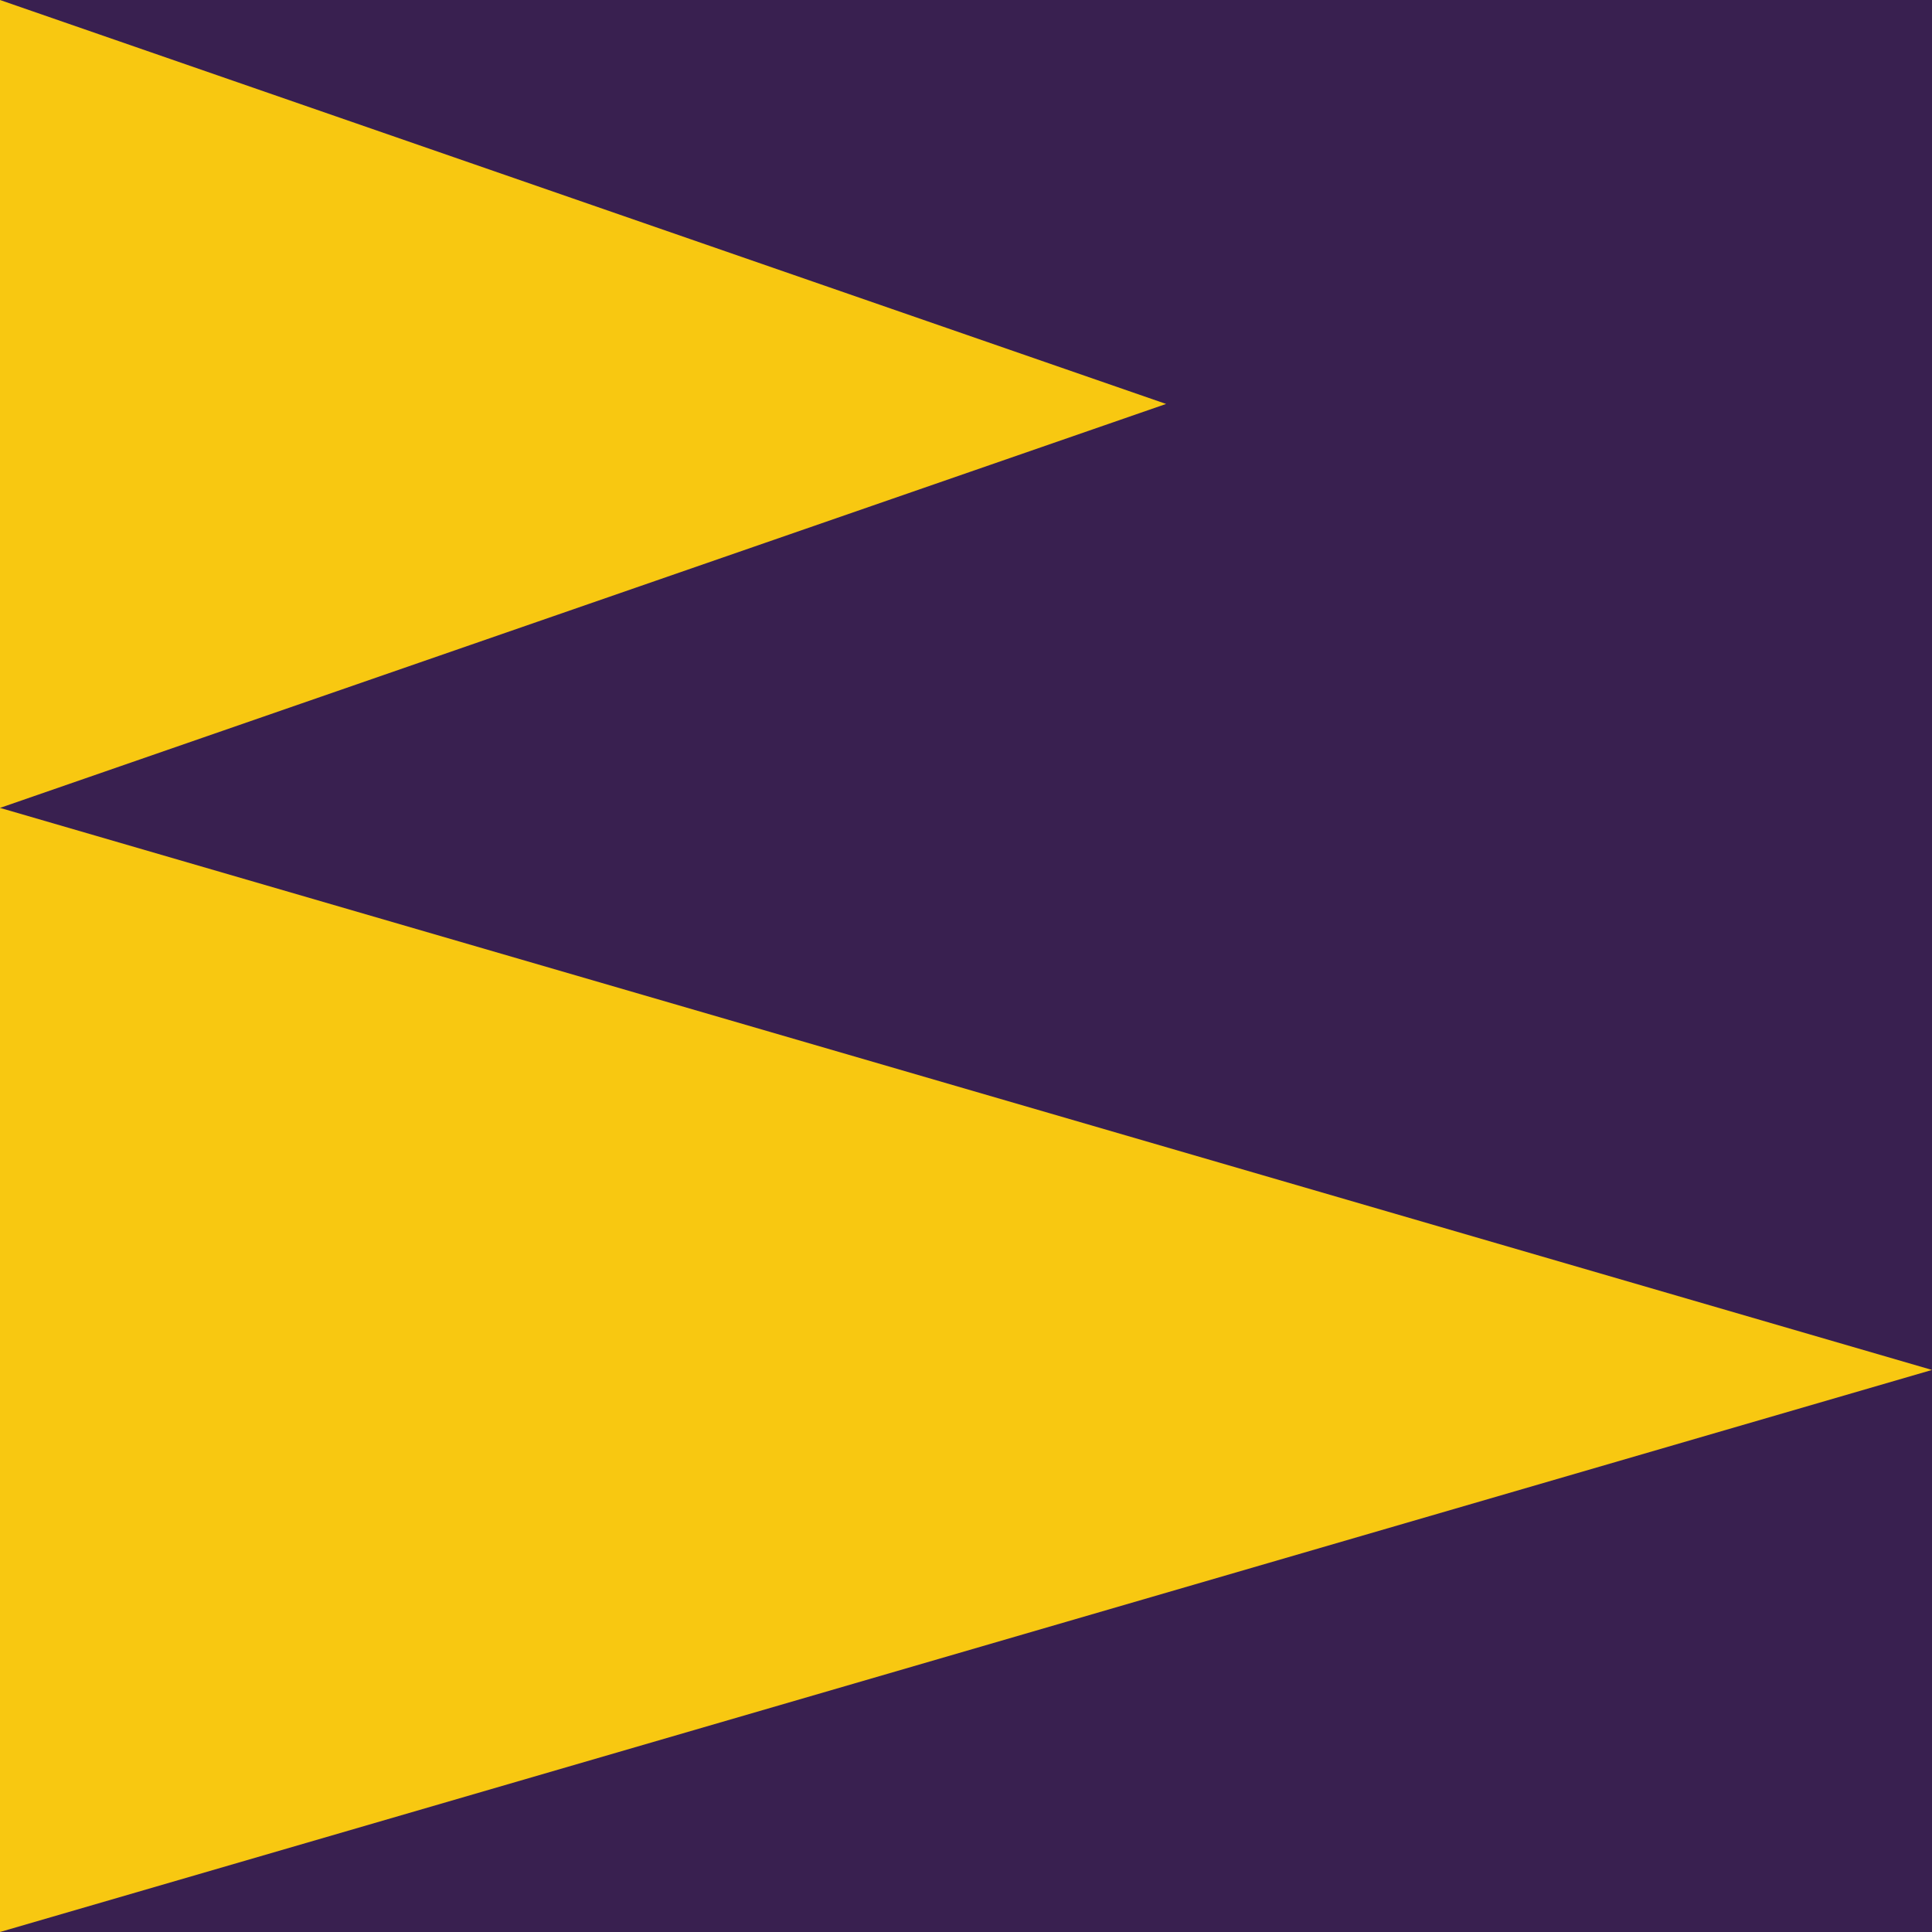
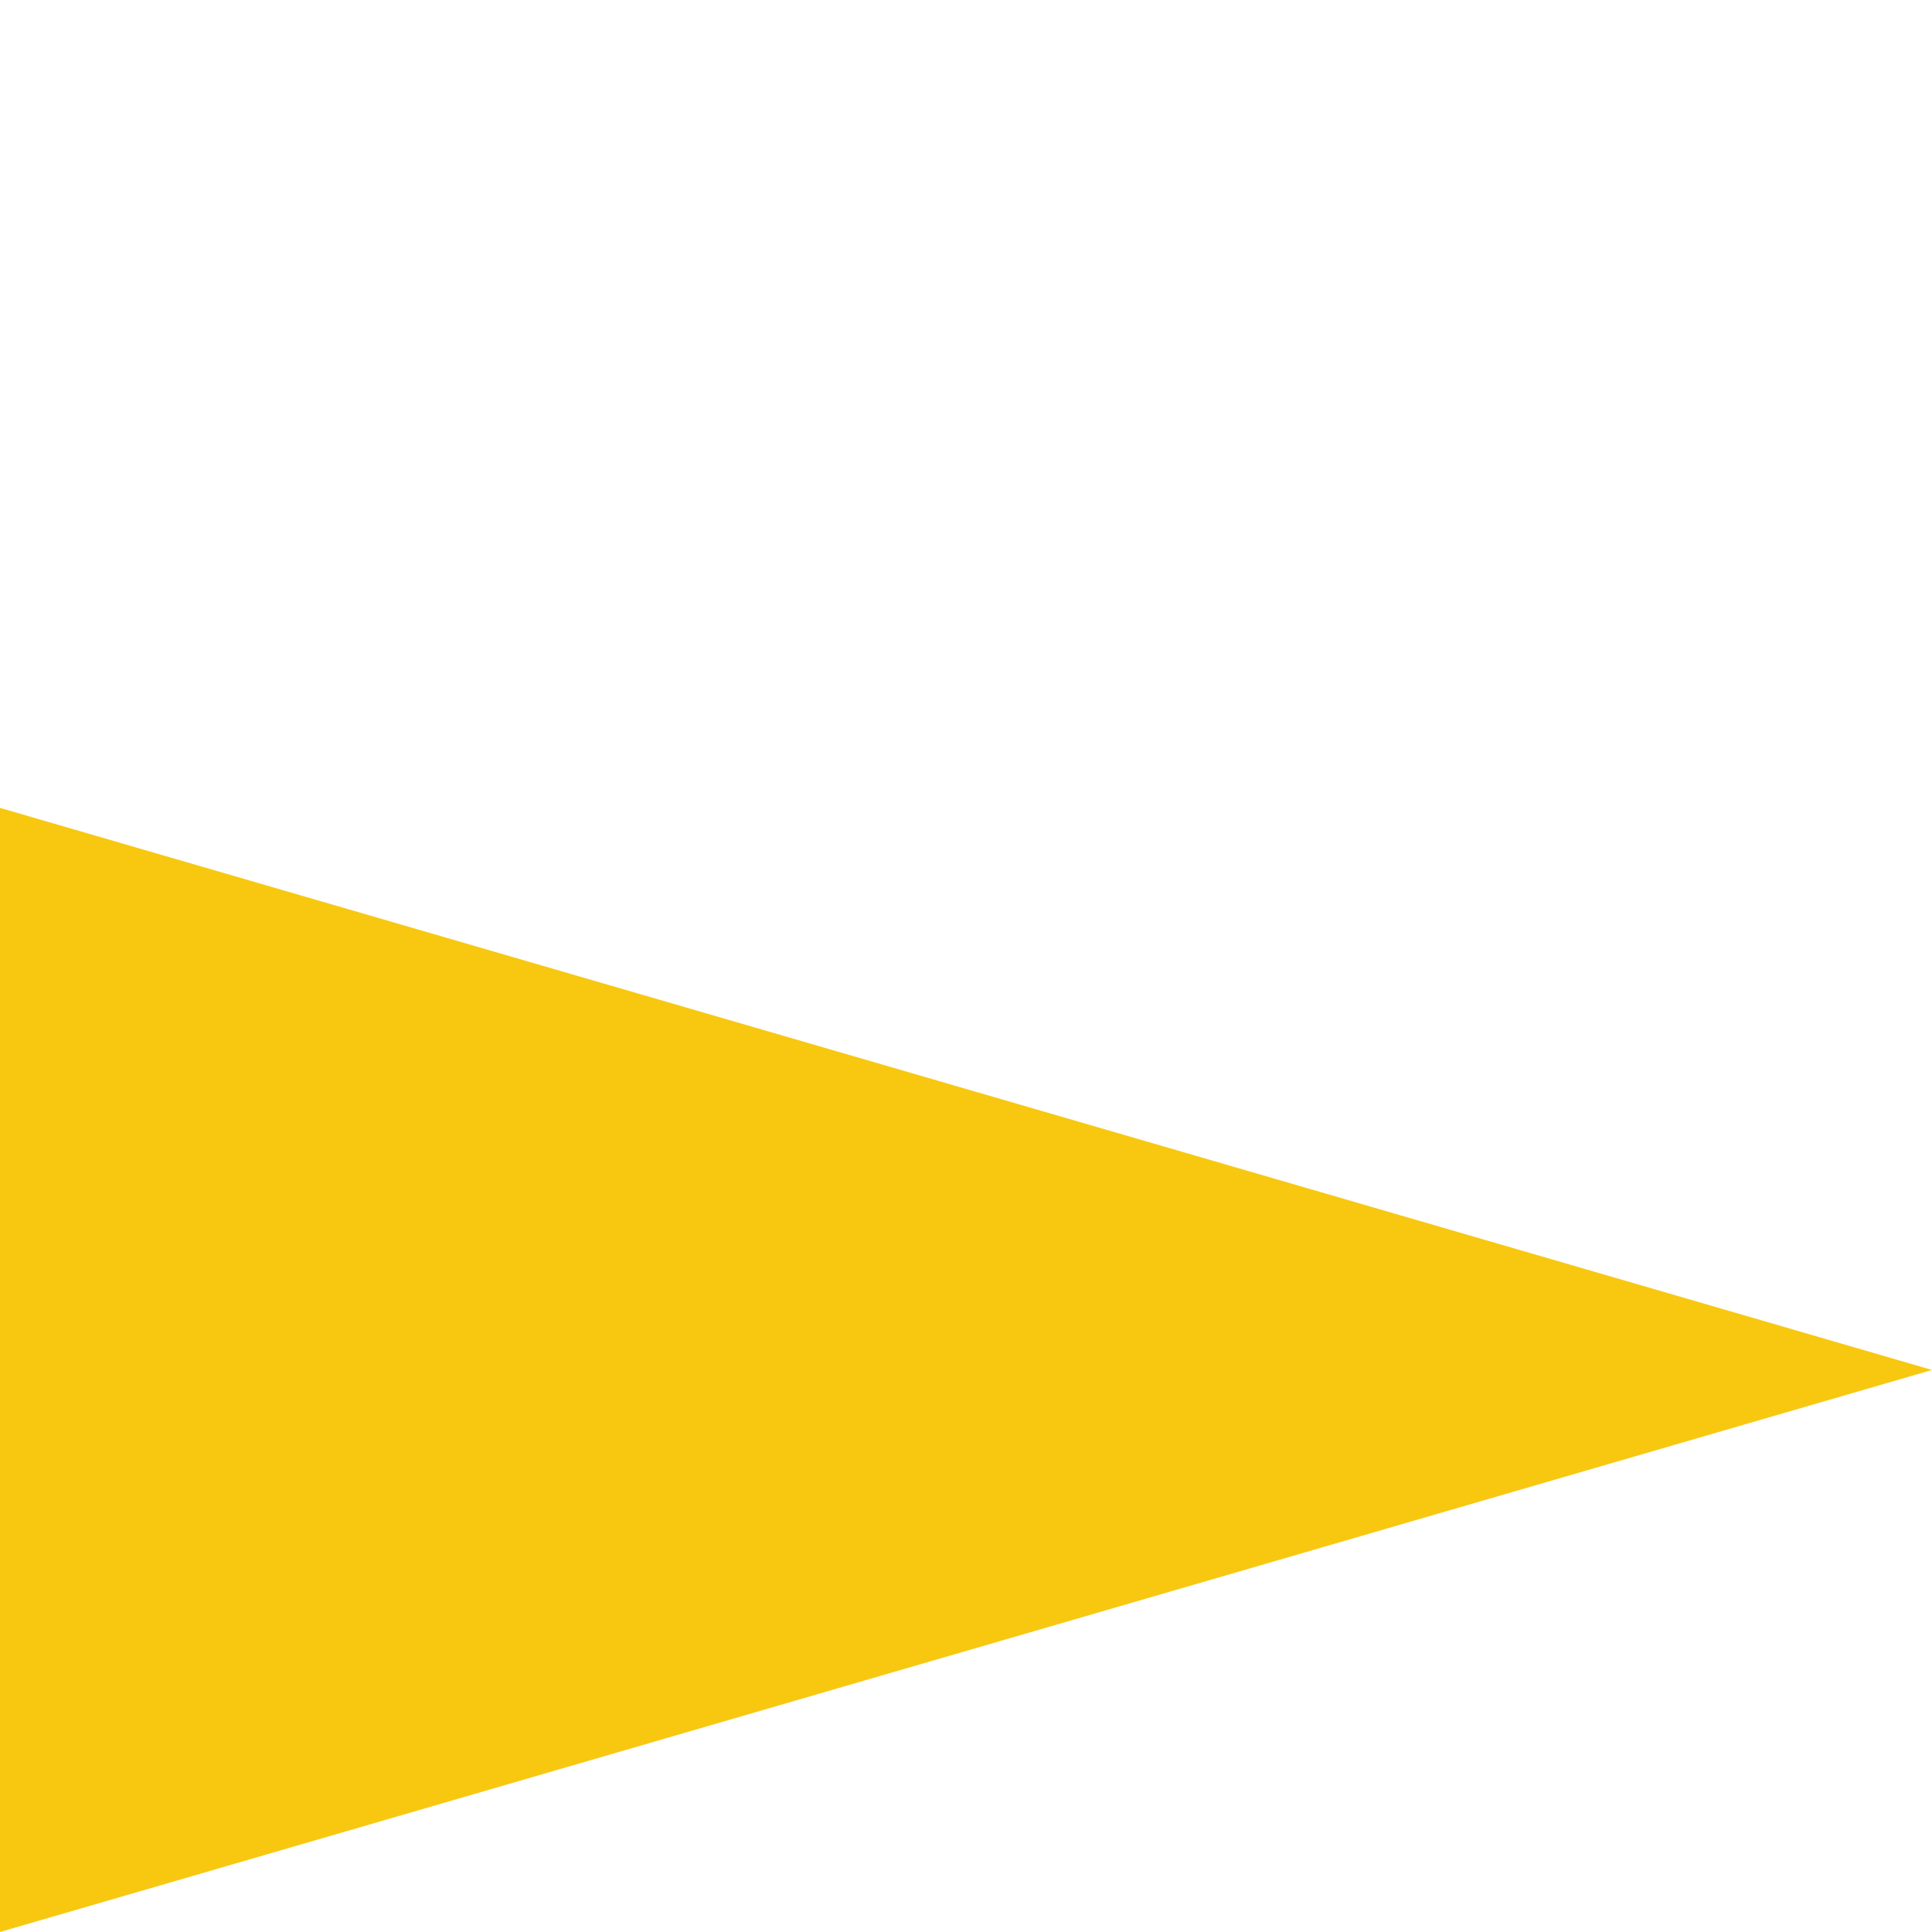
<svg xmlns="http://www.w3.org/2000/svg" width="100" height="100" viewBox="0 0 100 100" fill="none">
  <g id="Layer_1-2">
-     <path id="Vector" d="M100 0H0V100H100V0Z" fill="#392050" />
-     <path id="Vector_2" d="M0 0V41.817L60.357 20.908L0 0Z" fill="#F8C811" />
+     <path id="Vector_2" d="M0 0V41.817L0 0Z" fill="#F8C811" />
    <path id="Vector_3" d="M0 100L100 70.908L0 41.816V100Z" fill="#F8C811" />
  </g>
</svg>